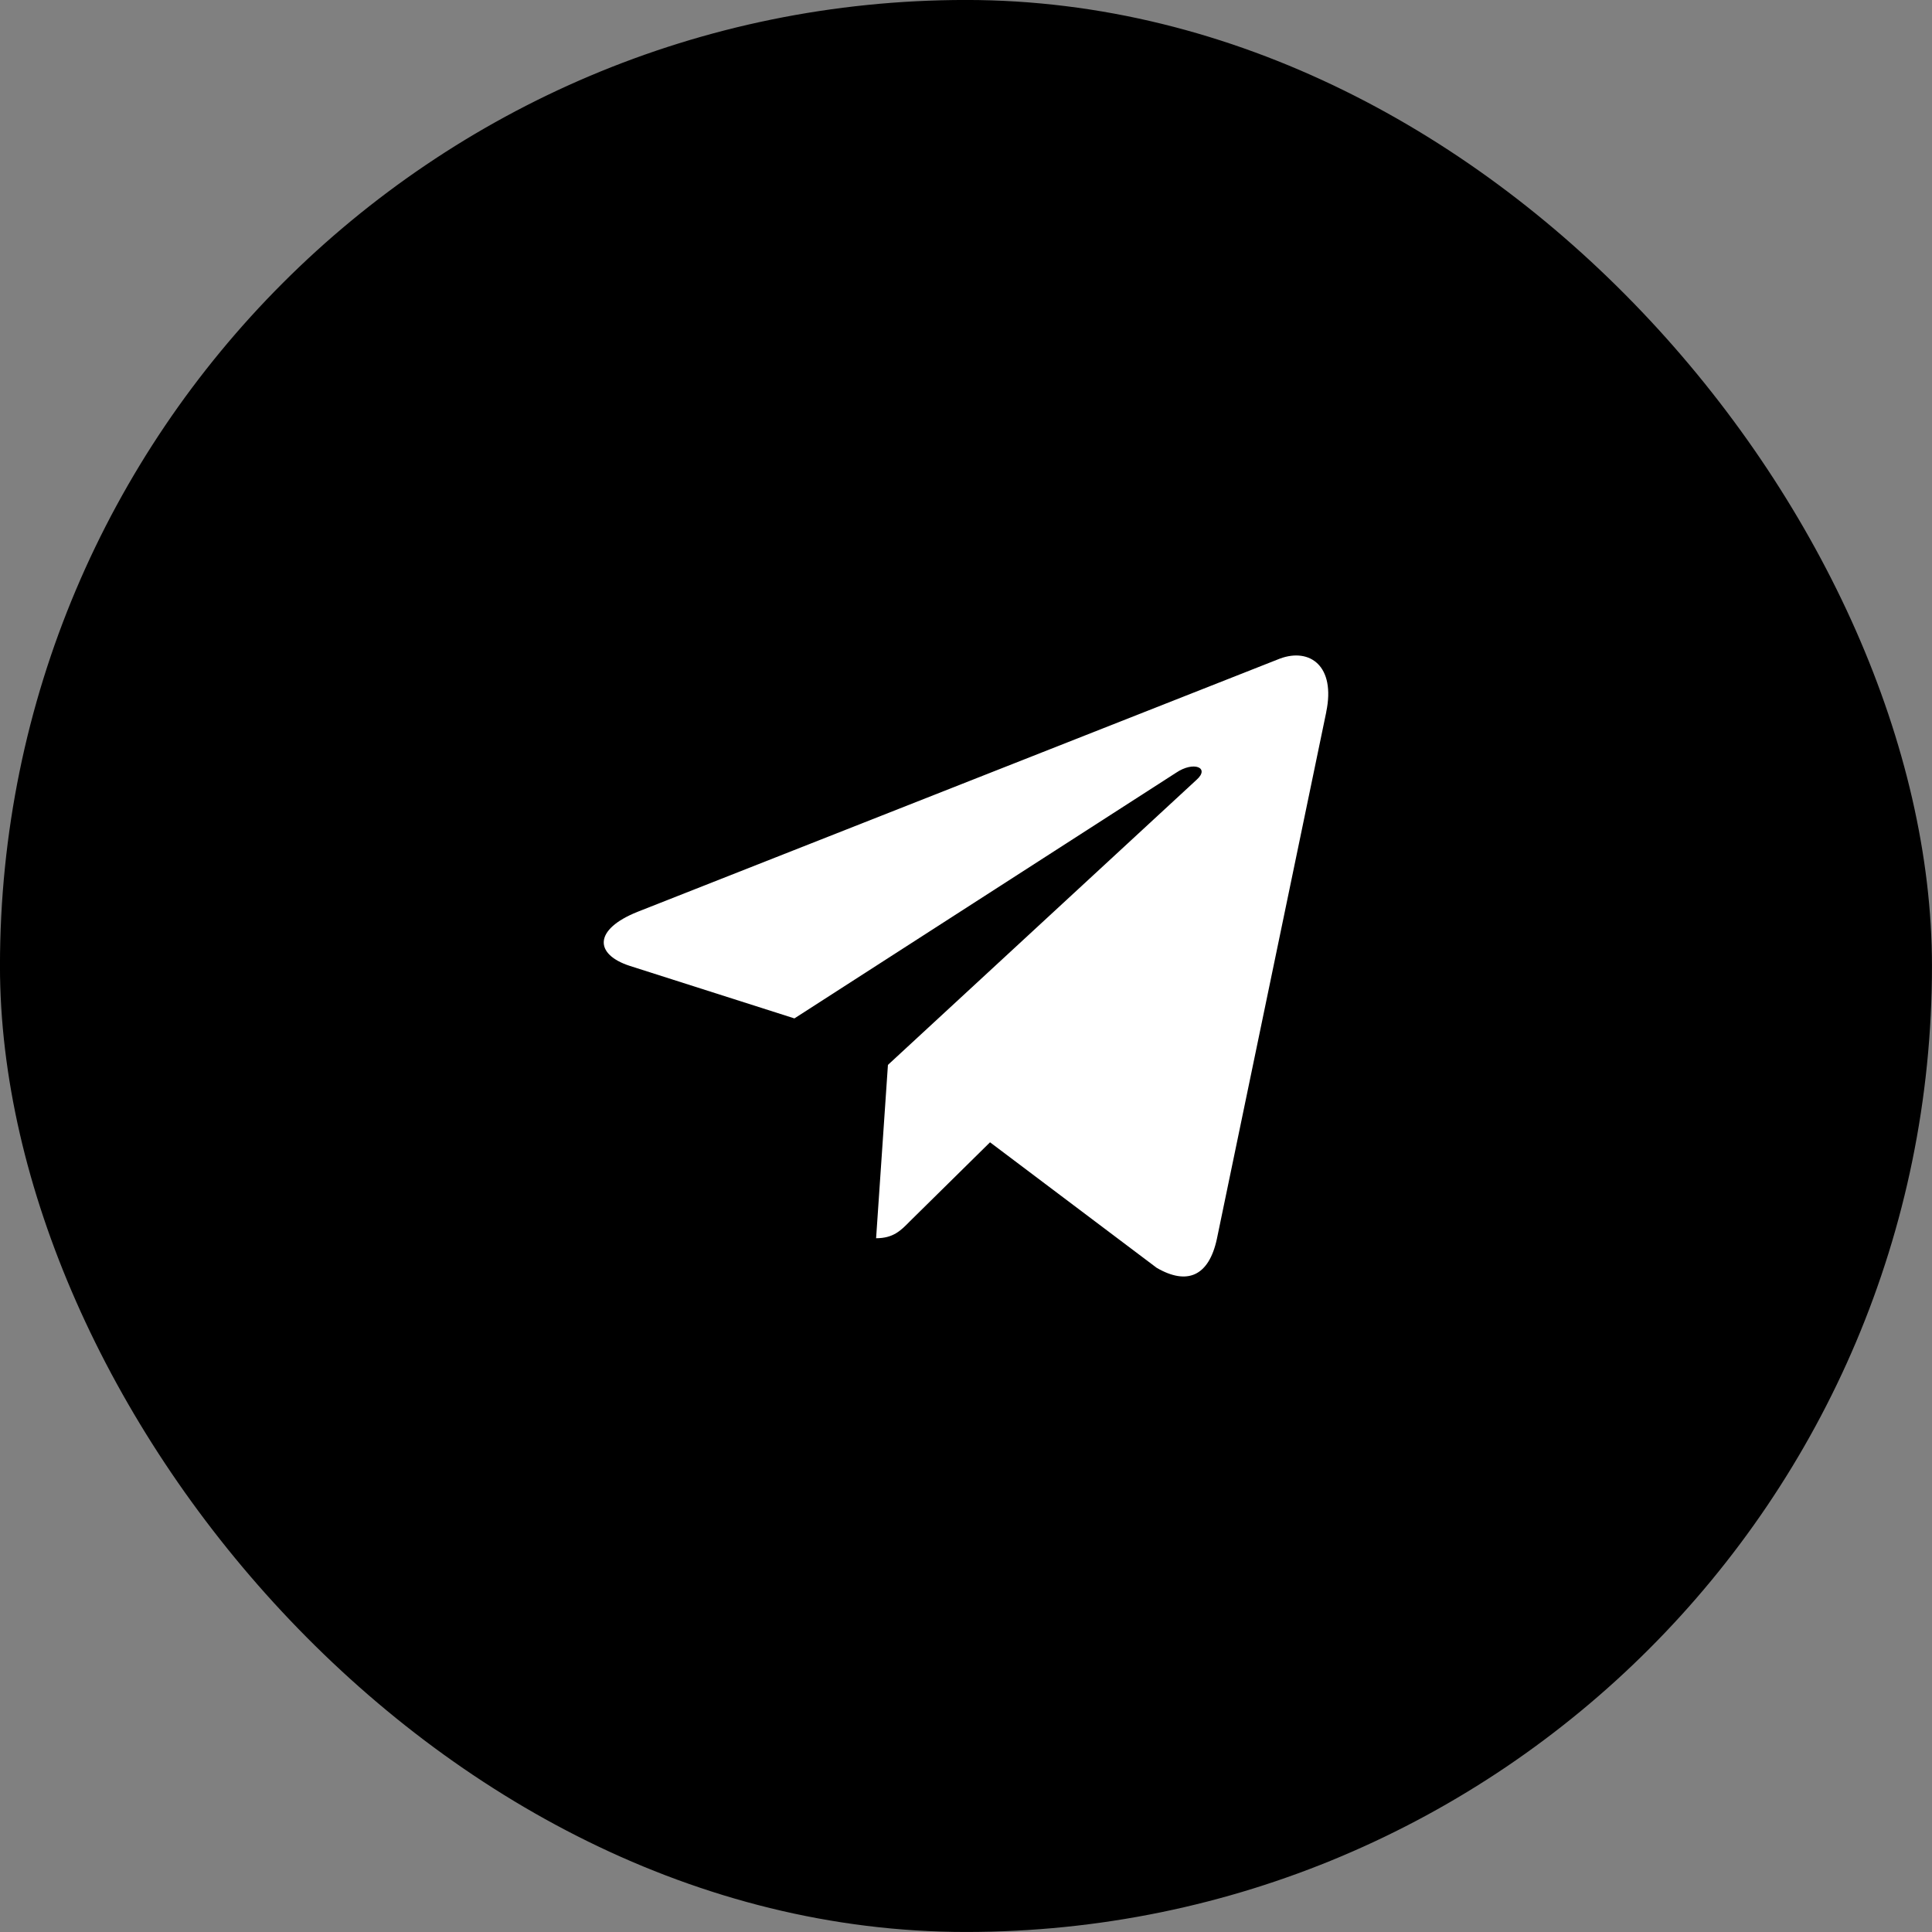
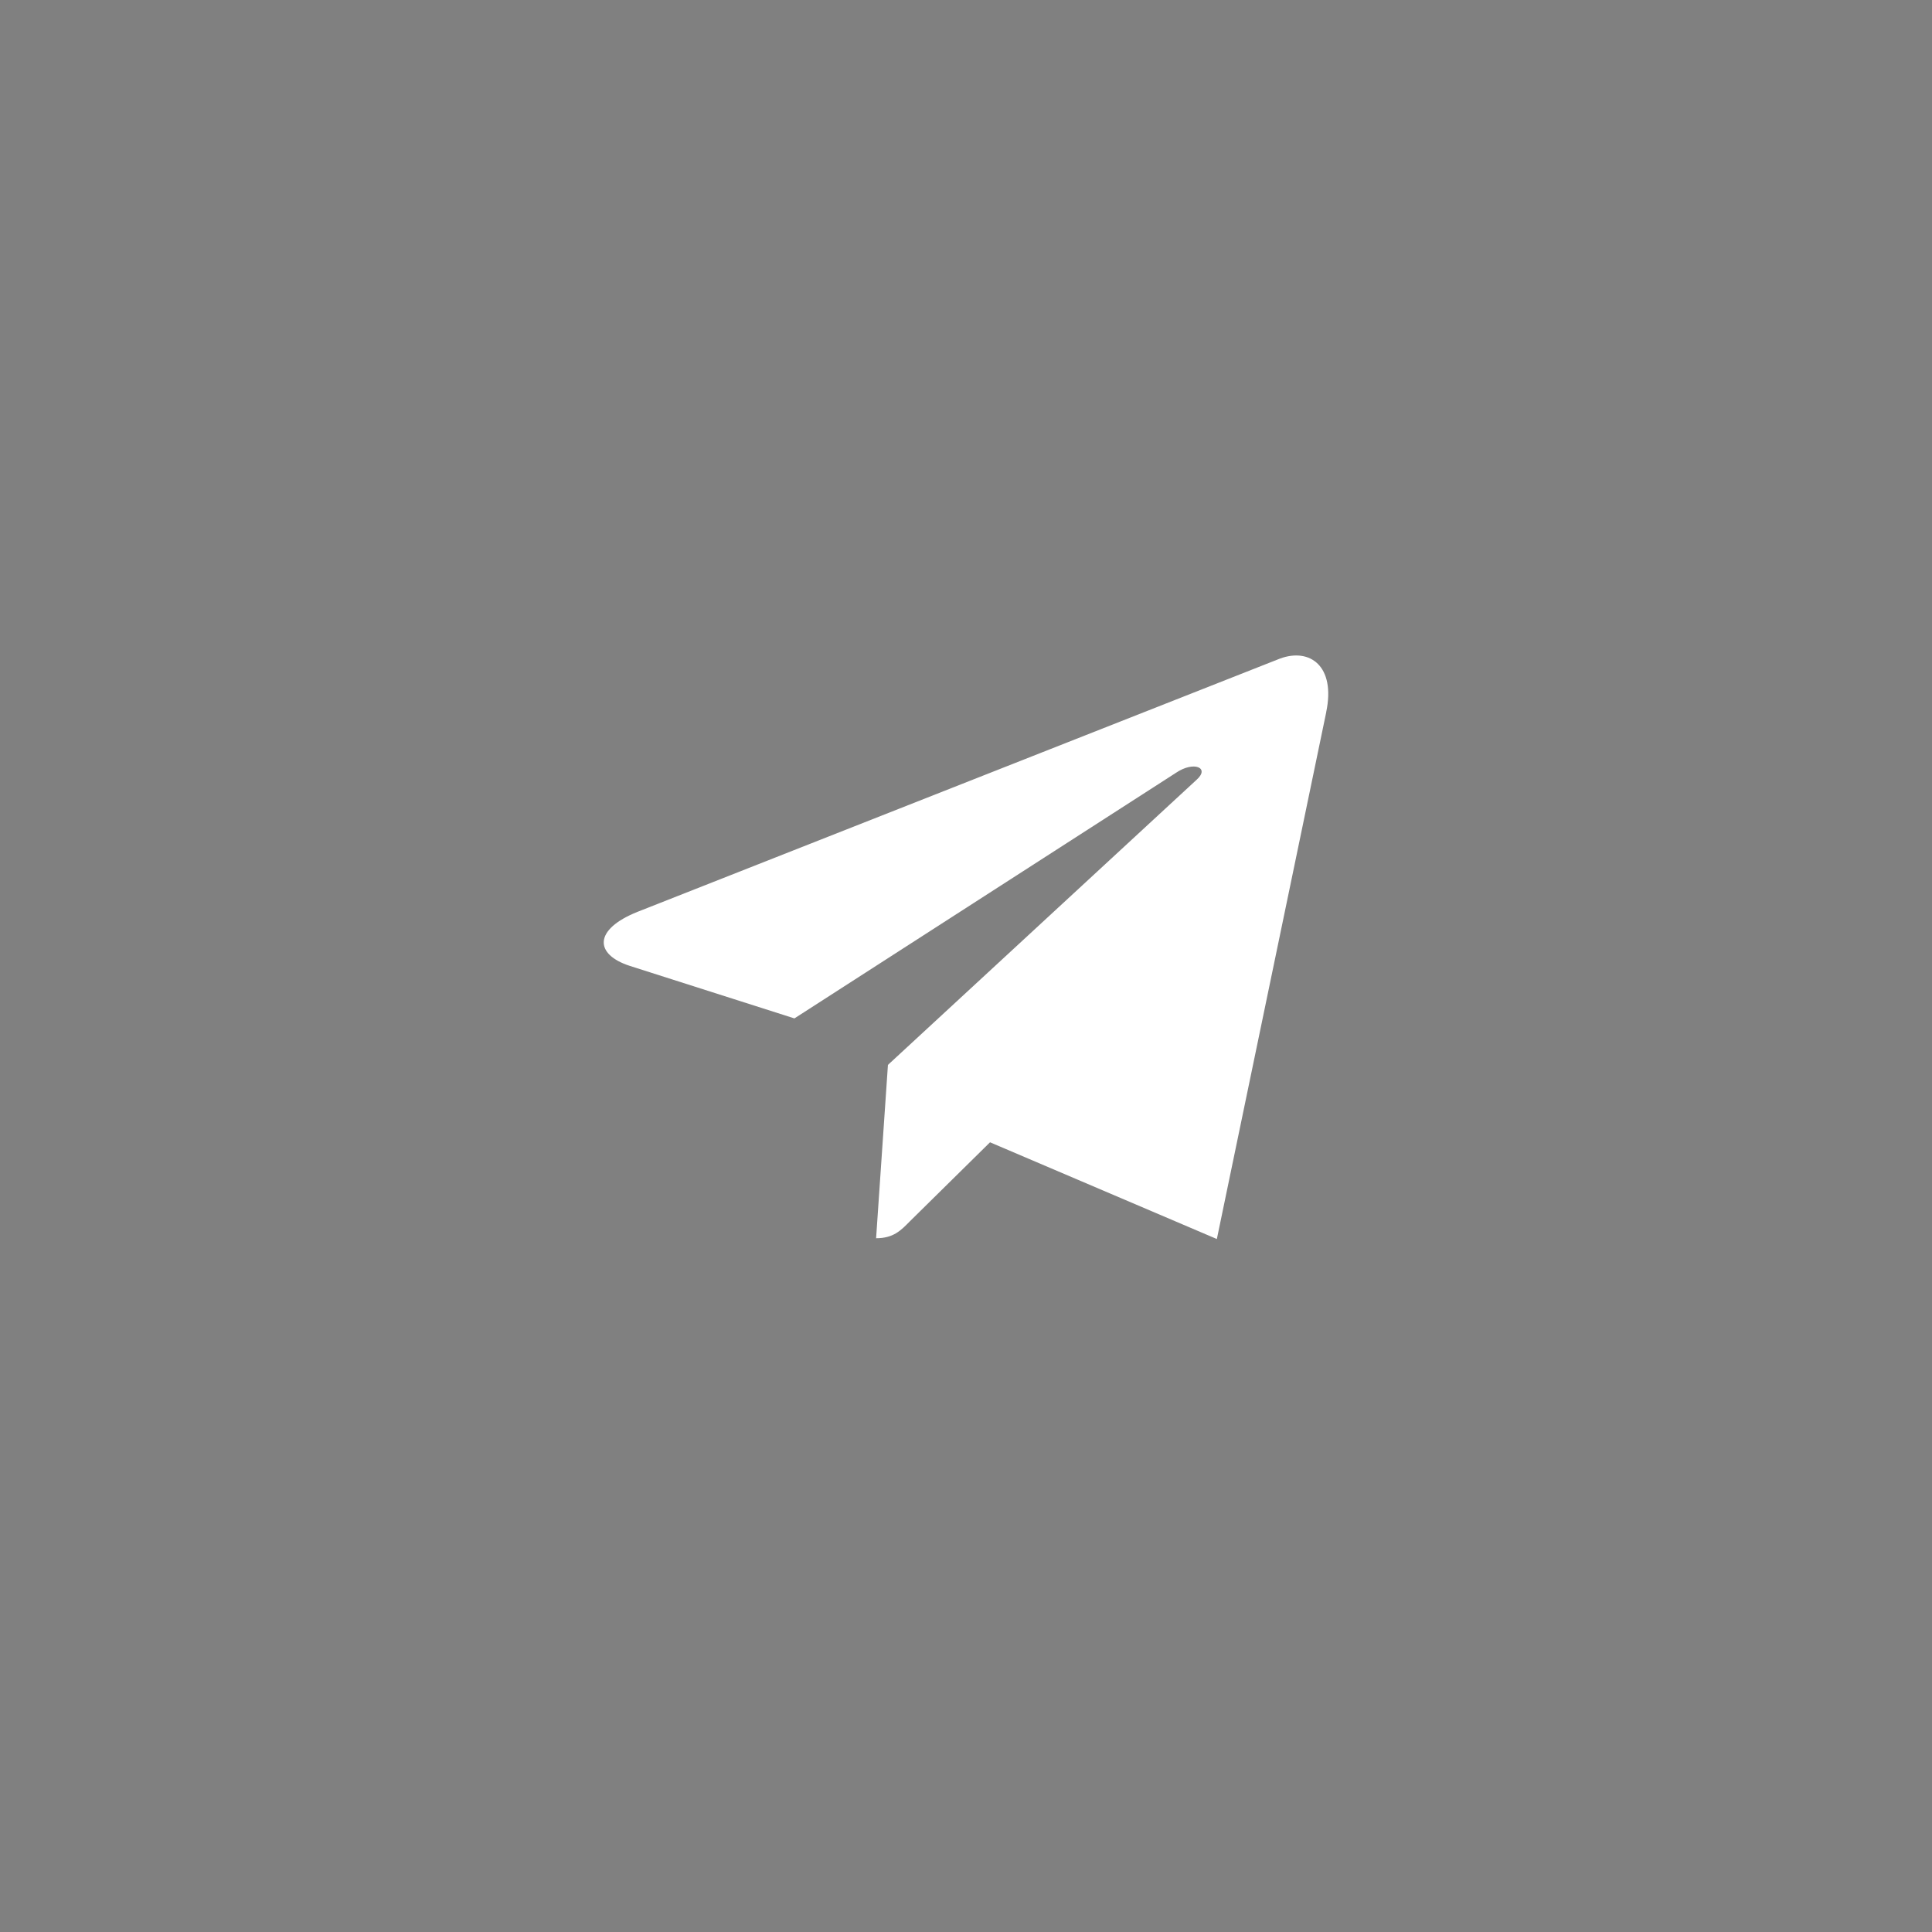
<svg xmlns="http://www.w3.org/2000/svg" width="32" height="32" viewBox="0 0 32 32" fill="none">
  <rect x="0" y="0" width="32" height="32" fill="#808080" stroke="none" />
-   <rect x="0.615" y="0.615" width="30.769" height="30.769" rx="15.385" fill="#1861FF" style="fill:#1861FF;fill:color(display-p3 0.096 0.382 1);fill-opacity:1;" />
-   <rect x="0.615" y="0.615" width="30.769" height="30.769" rx="15.385" stroke="#75A1FF" style="stroke:#75A1FF;stroke:color(display-p3 0.458 0.63 1);stroke-opacity:1;" stroke-width="1.231" />
-   <path d="M10.559 15.103L21.201 10.908C21.695 10.726 22.126 11.031 21.966 11.795L21.967 11.794L20.155 20.522C20.021 21.14 19.661 21.291 19.158 20.999L16.398 18.92L15.068 20.231C14.92 20.382 14.796 20.509 14.511 20.509L14.707 17.638L19.821 12.914C20.044 12.714 19.771 12.601 19.478 12.8L13.158 16.868L10.434 15.999C9.842 15.808 9.829 15.395 10.559 15.103Z" fill="white" style="fill:white;fill-opacity:1;" />
+   <path d="M10.559 15.103L21.201 10.908C21.695 10.726 22.126 11.031 21.966 11.795L21.967 11.794L20.155 20.522L16.398 18.92L15.068 20.231C14.92 20.382 14.796 20.509 14.511 20.509L14.707 17.638L19.821 12.914C20.044 12.714 19.771 12.601 19.478 12.8L13.158 16.868L10.434 15.999C9.842 15.808 9.829 15.395 10.559 15.103Z" fill="white" style="fill:white;fill-opacity:1;" />
</svg>